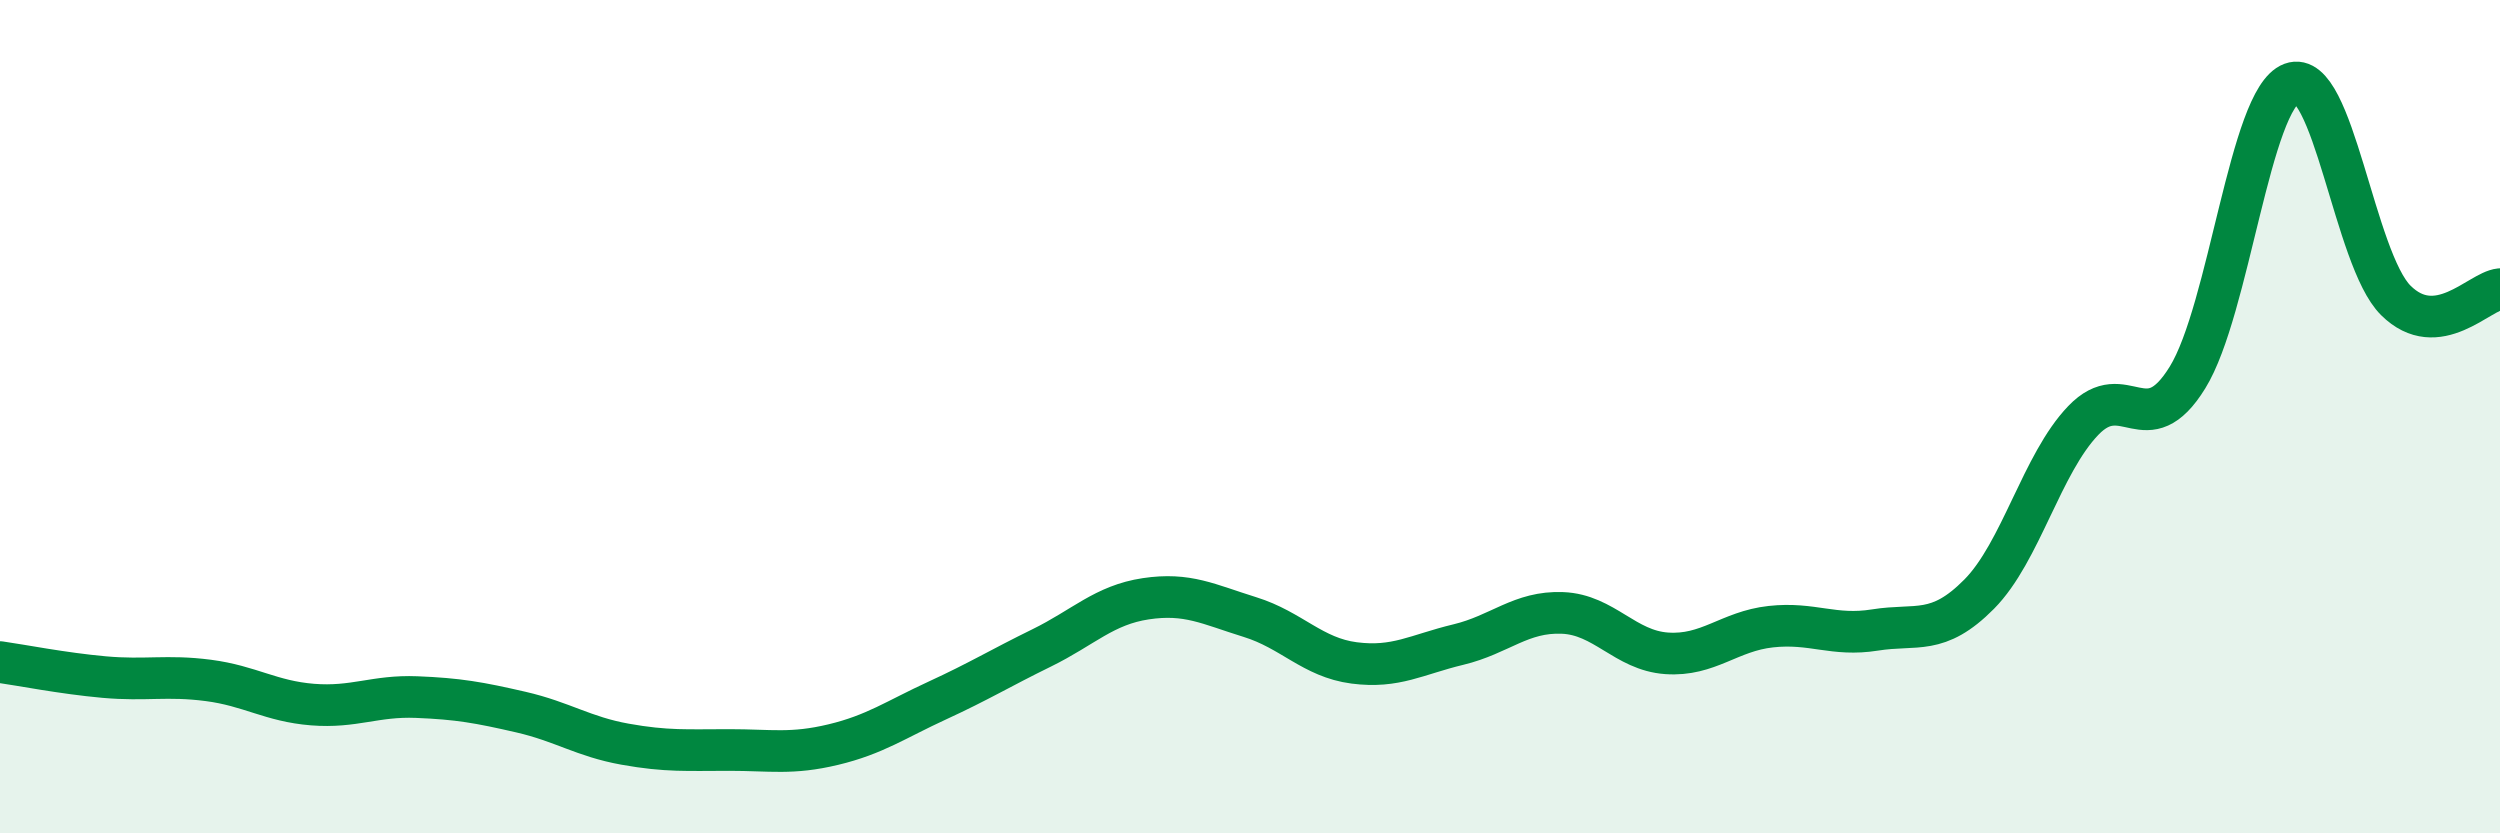
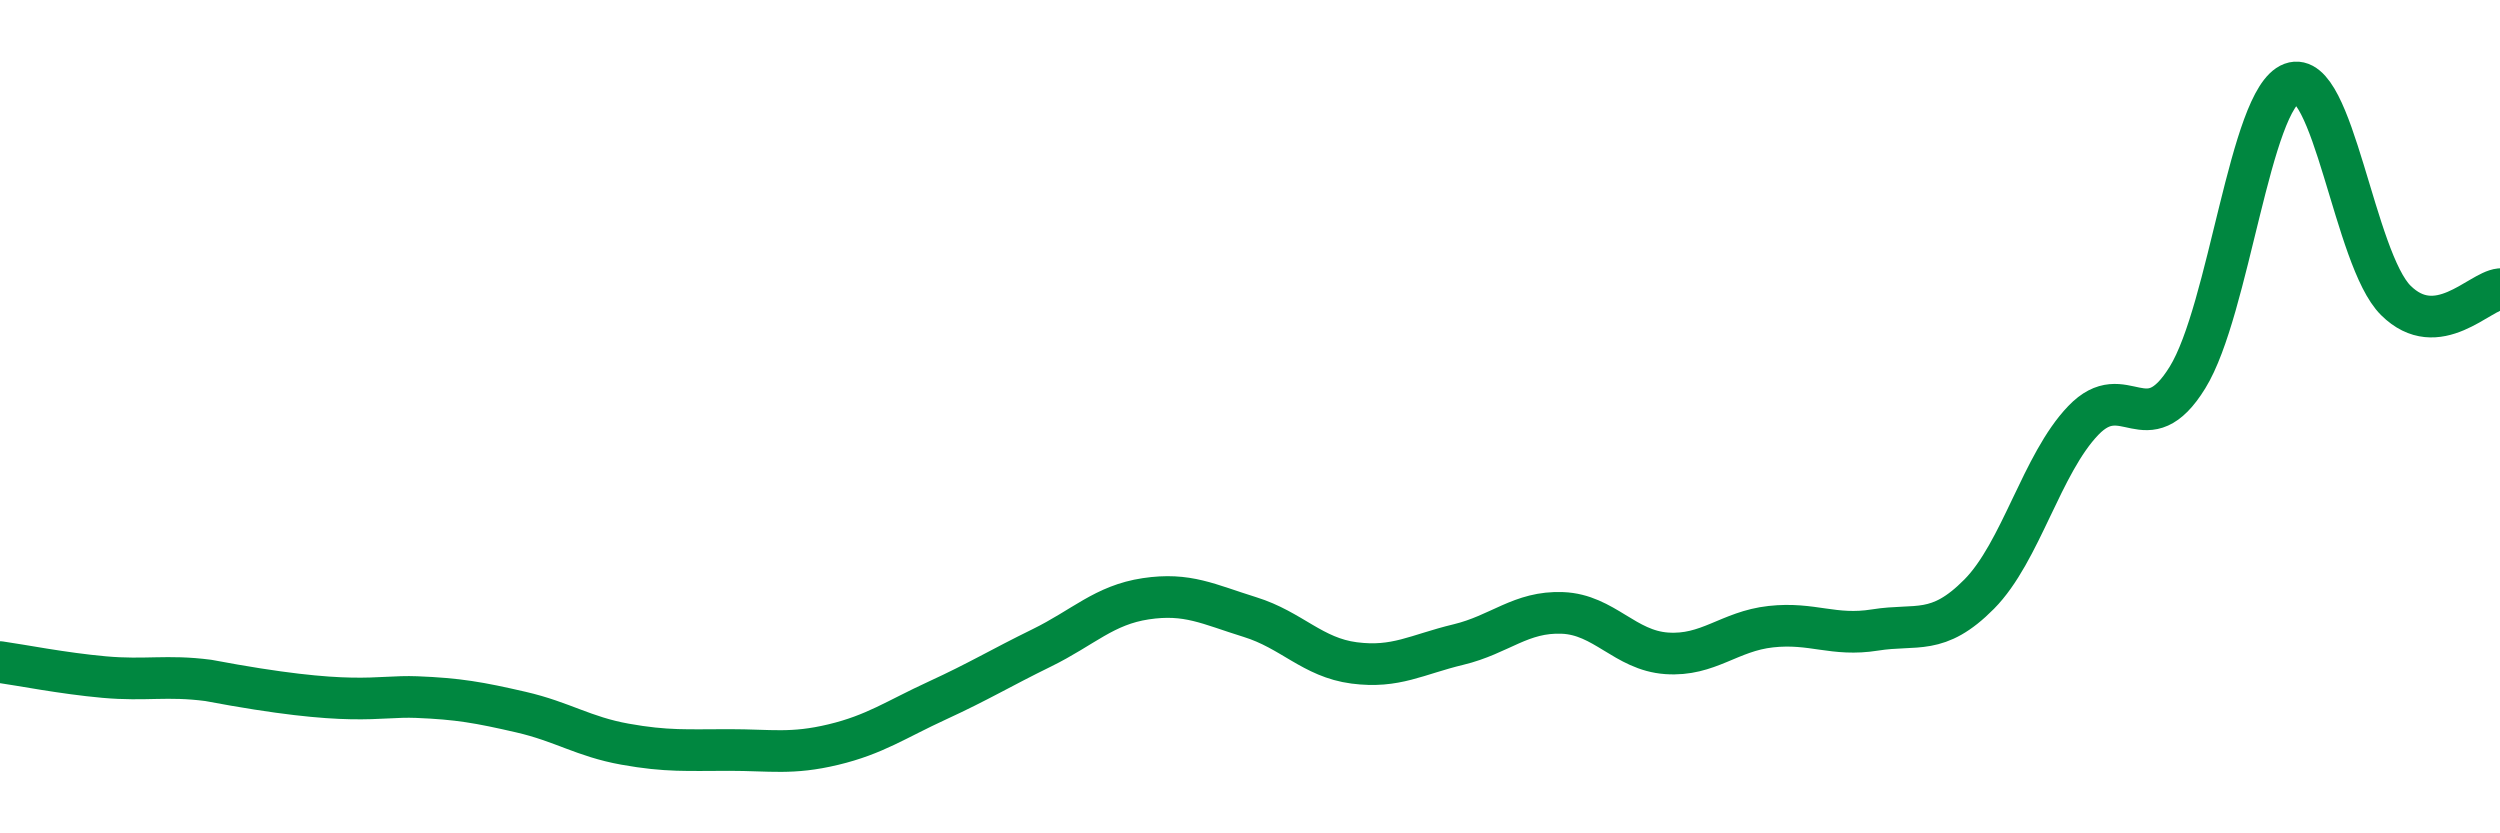
<svg xmlns="http://www.w3.org/2000/svg" width="60" height="20" viewBox="0 0 60 20">
-   <path d="M 0,15.89 C 0.5,15.96 1.5,16.16 2.5,16.25 C 3.5,16.34 4,16.2 5,16.33 C 6,16.46 6.5,16.83 7.5,16.91 C 8.5,16.99 9,16.69 10,16.73 C 11,16.77 11.5,16.86 12.5,17.09 C 13.5,17.32 14,17.68 15,17.86 C 16,18.04 16.5,18 17.5,18 C 18.5,18 19,18.11 20,17.87 C 21,17.63 21.5,17.27 22.5,16.81 C 23.5,16.35 24,16.04 25,15.55 C 26,15.06 26.5,14.52 27.5,14.37 C 28.5,14.22 29,14.5 30,14.81 C 31,15.12 31.5,15.78 32.5,15.91 C 33.5,16.04 34,15.71 35,15.47 C 36,15.23 36.5,14.67 37.5,14.71 C 38.5,14.75 39,15.61 40,15.68 C 41,15.75 41.5,15.15 42.5,15.04 C 43.5,14.93 44,15.28 45,15.12 C 46,14.96 46.5,15.27 47.5,14.26 C 48.5,13.25 49,11.13 50,10.09 C 51,9.05 51.5,10.68 52.5,9.06 C 53.5,7.44 54,2.37 55,2 C 56,1.63 56.5,6.22 57.5,7.21 C 58.5,8.2 59.5,6.99 60,6.94L60 20L0 20Z" fill="#008740" opacity="0.1" stroke-linecap="round" stroke-linejoin="round" />
-   <path d="M 0,15.89 C 0.5,15.96 1.5,16.16 2.5,16.25 C 3.5,16.34 4,16.2 5,16.33 C 6,16.46 6.5,16.83 7.5,16.91 C 8.5,16.99 9,16.69 10,16.73 C 11,16.77 11.5,16.86 12.5,17.09 C 13.5,17.32 14,17.68 15,17.86 C 16,18.04 16.5,18 17.5,18 C 18.5,18 19,18.11 20,17.87 C 21,17.63 21.5,17.27 22.5,16.81 C 23.5,16.35 24,16.04 25,15.55 C 26,15.06 26.5,14.52 27.5,14.37 C 28.5,14.22 29,14.5 30,14.81 C 31,15.12 31.5,15.78 32.5,15.91 C 33.5,16.04 34,15.71 35,15.47 C 36,15.23 36.5,14.67 37.5,14.71 C 38.5,14.75 39,15.61 40,15.68 C 41,15.75 41.5,15.15 42.5,15.04 C 43.5,14.93 44,15.28 45,15.12 C 46,14.96 46.5,15.27 47.5,14.26 C 48.5,13.25 49,11.13 50,10.09 C 51,9.05 51.5,10.68 52.5,9.06 C 53.5,7.44 54,2.37 55,2 C 56,1.63 56.5,6.22 57.5,7.21 C 58.5,8.2 59.5,6.99 60,6.94" stroke="#008740" stroke-width="1" fill="none" stroke-linecap="round" stroke-linejoin="round" />
+   <path d="M 0,15.89 C 0.5,15.96 1.5,16.16 2.5,16.25 C 3.5,16.34 4,16.2 5,16.33 C 8.5,16.99 9,16.69 10,16.73 C 11,16.77 11.5,16.86 12.5,17.09 C 13.5,17.32 14,17.68 15,17.86 C 16,18.04 16.5,18 17.5,18 C 18.5,18 19,18.11 20,17.87 C 21,17.63 21.5,17.27 22.5,16.81 C 23.5,16.35 24,16.04 25,15.55 C 26,15.06 26.5,14.52 27.5,14.37 C 28.5,14.22 29,14.5 30,14.81 C 31,15.12 31.5,15.78 32.5,15.91 C 33.5,16.04 34,15.71 35,15.47 C 36,15.23 36.5,14.67 37.5,14.71 C 38.5,14.75 39,15.61 40,15.68 C 41,15.75 41.5,15.15 42.5,15.04 C 43.5,14.93 44,15.28 45,15.12 C 46,14.96 46.5,15.27 47.5,14.26 C 48.5,13.25 49,11.13 50,10.09 C 51,9.05 51.5,10.68 52.5,9.06 C 53.5,7.44 54,2.37 55,2 C 56,1.63 56.5,6.22 57.5,7.21 C 58.5,8.2 59.5,6.99 60,6.94" stroke="#008740" stroke-width="1" fill="none" stroke-linecap="round" stroke-linejoin="round" />
</svg>